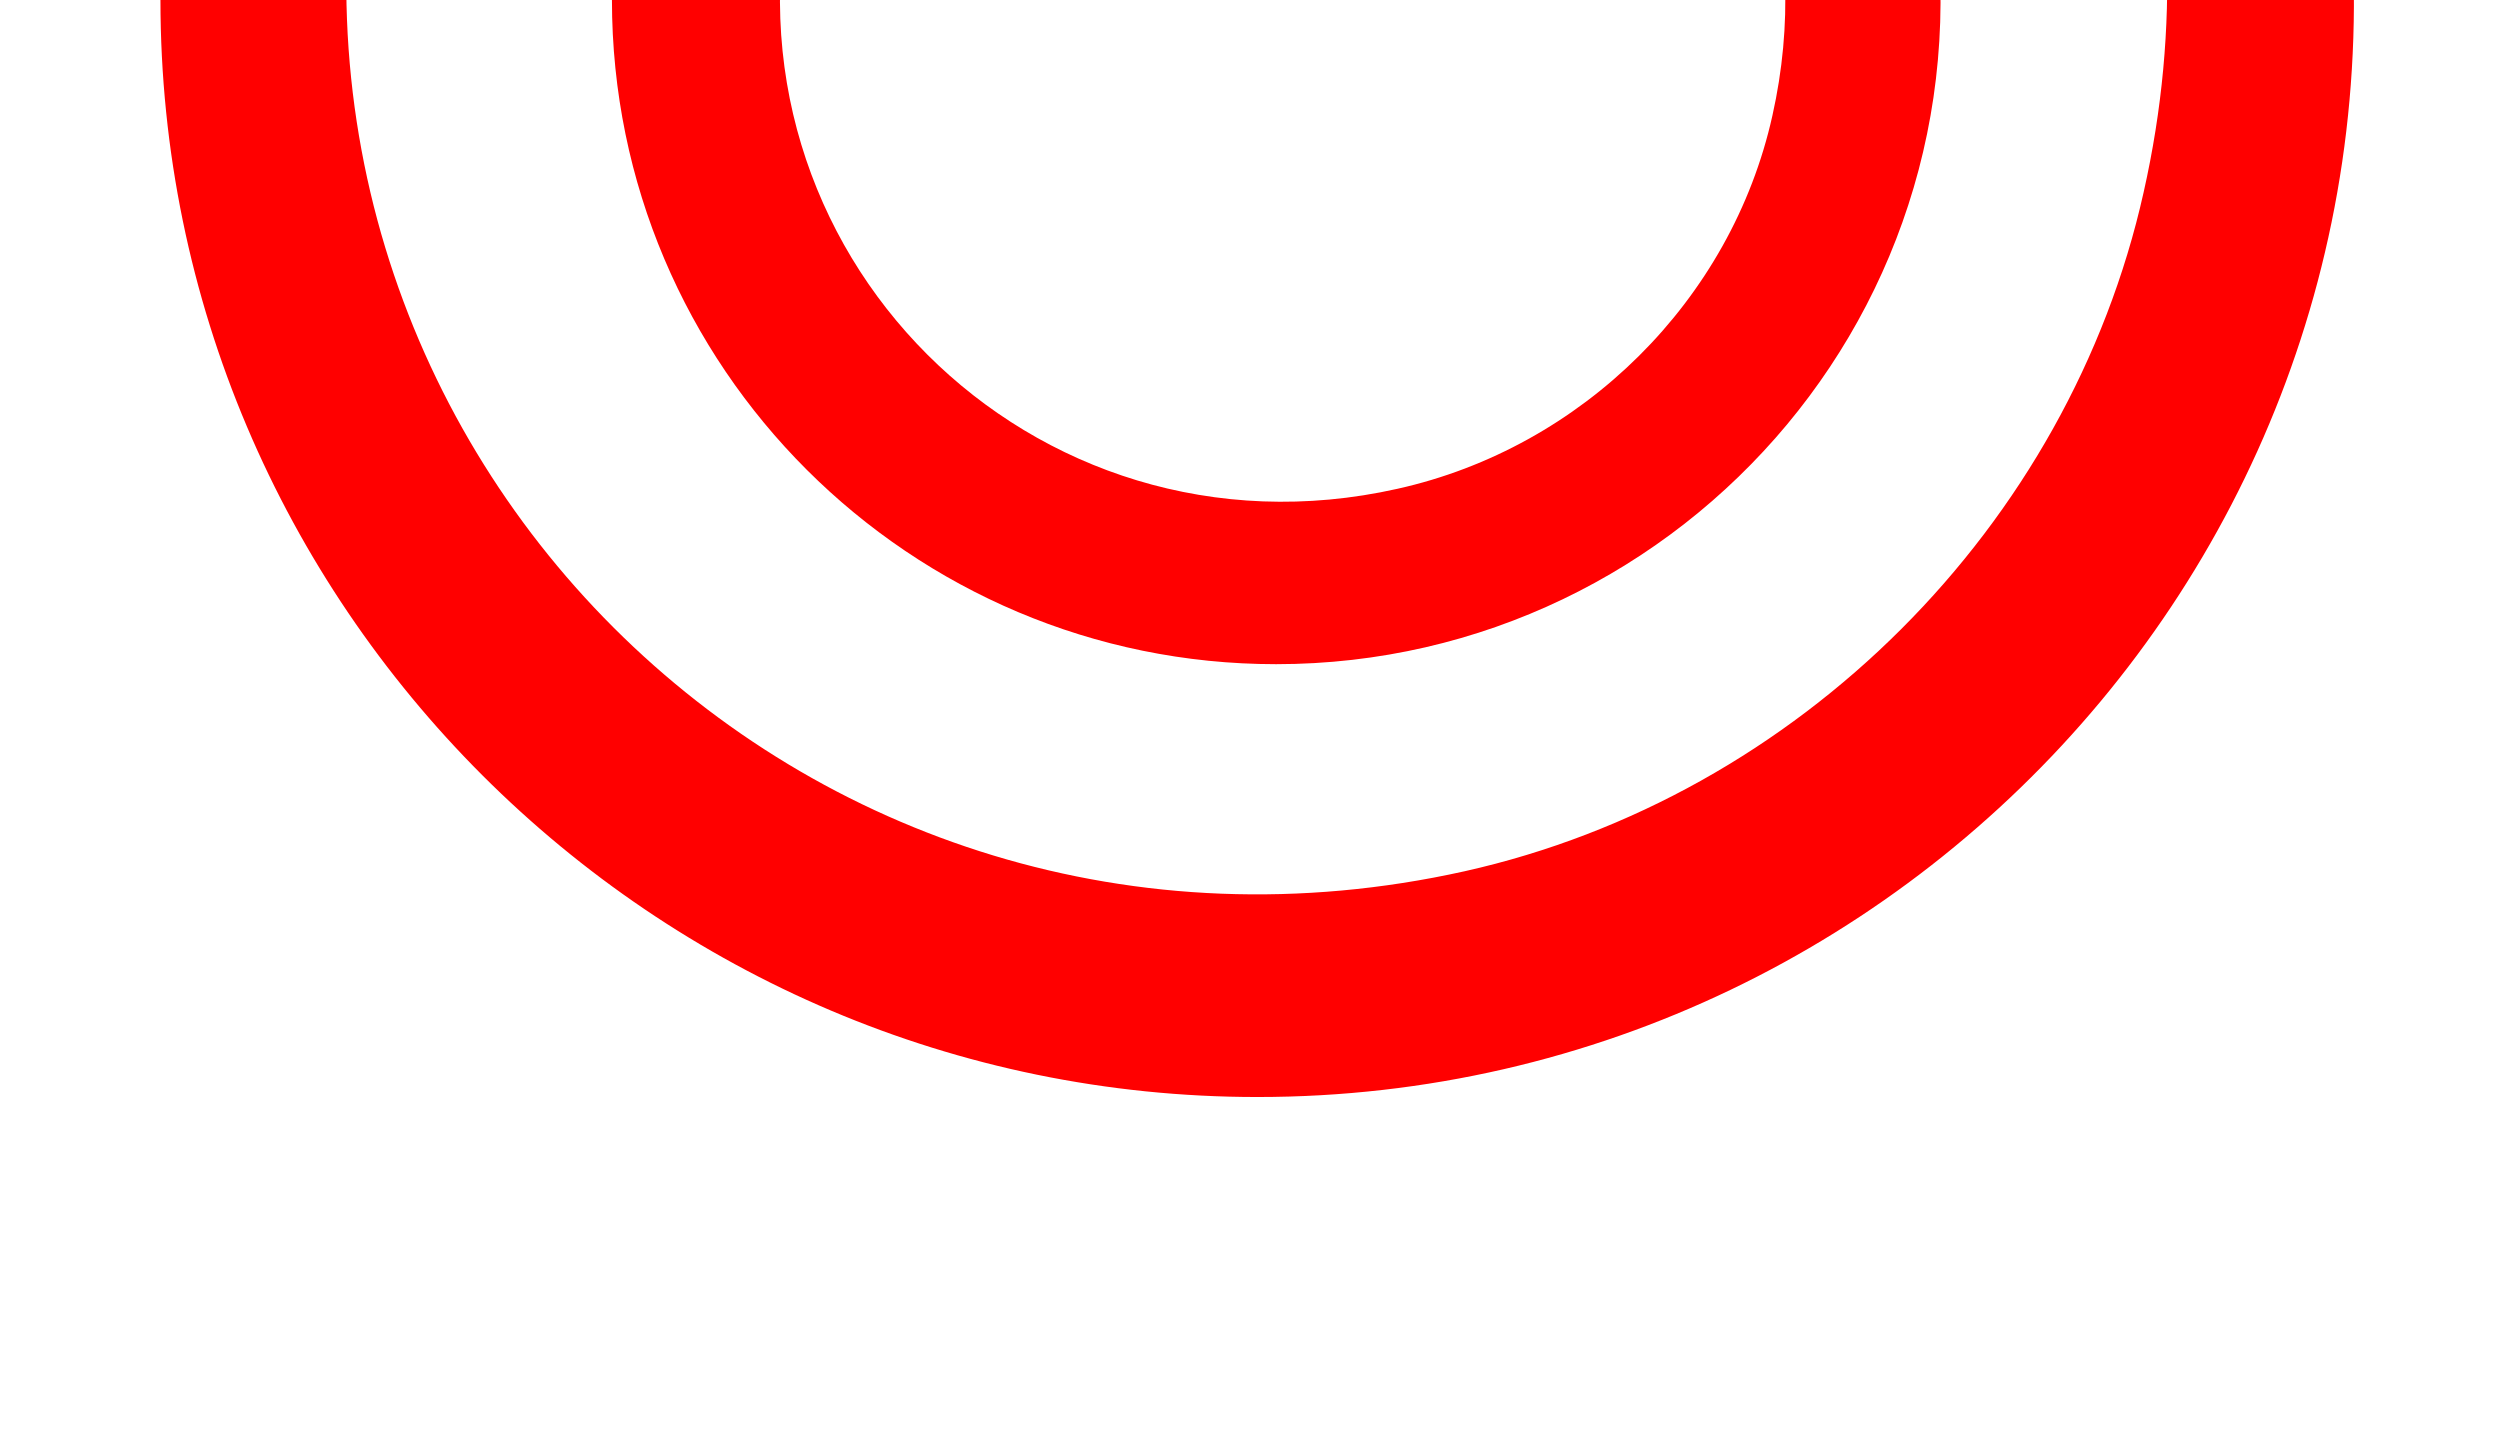
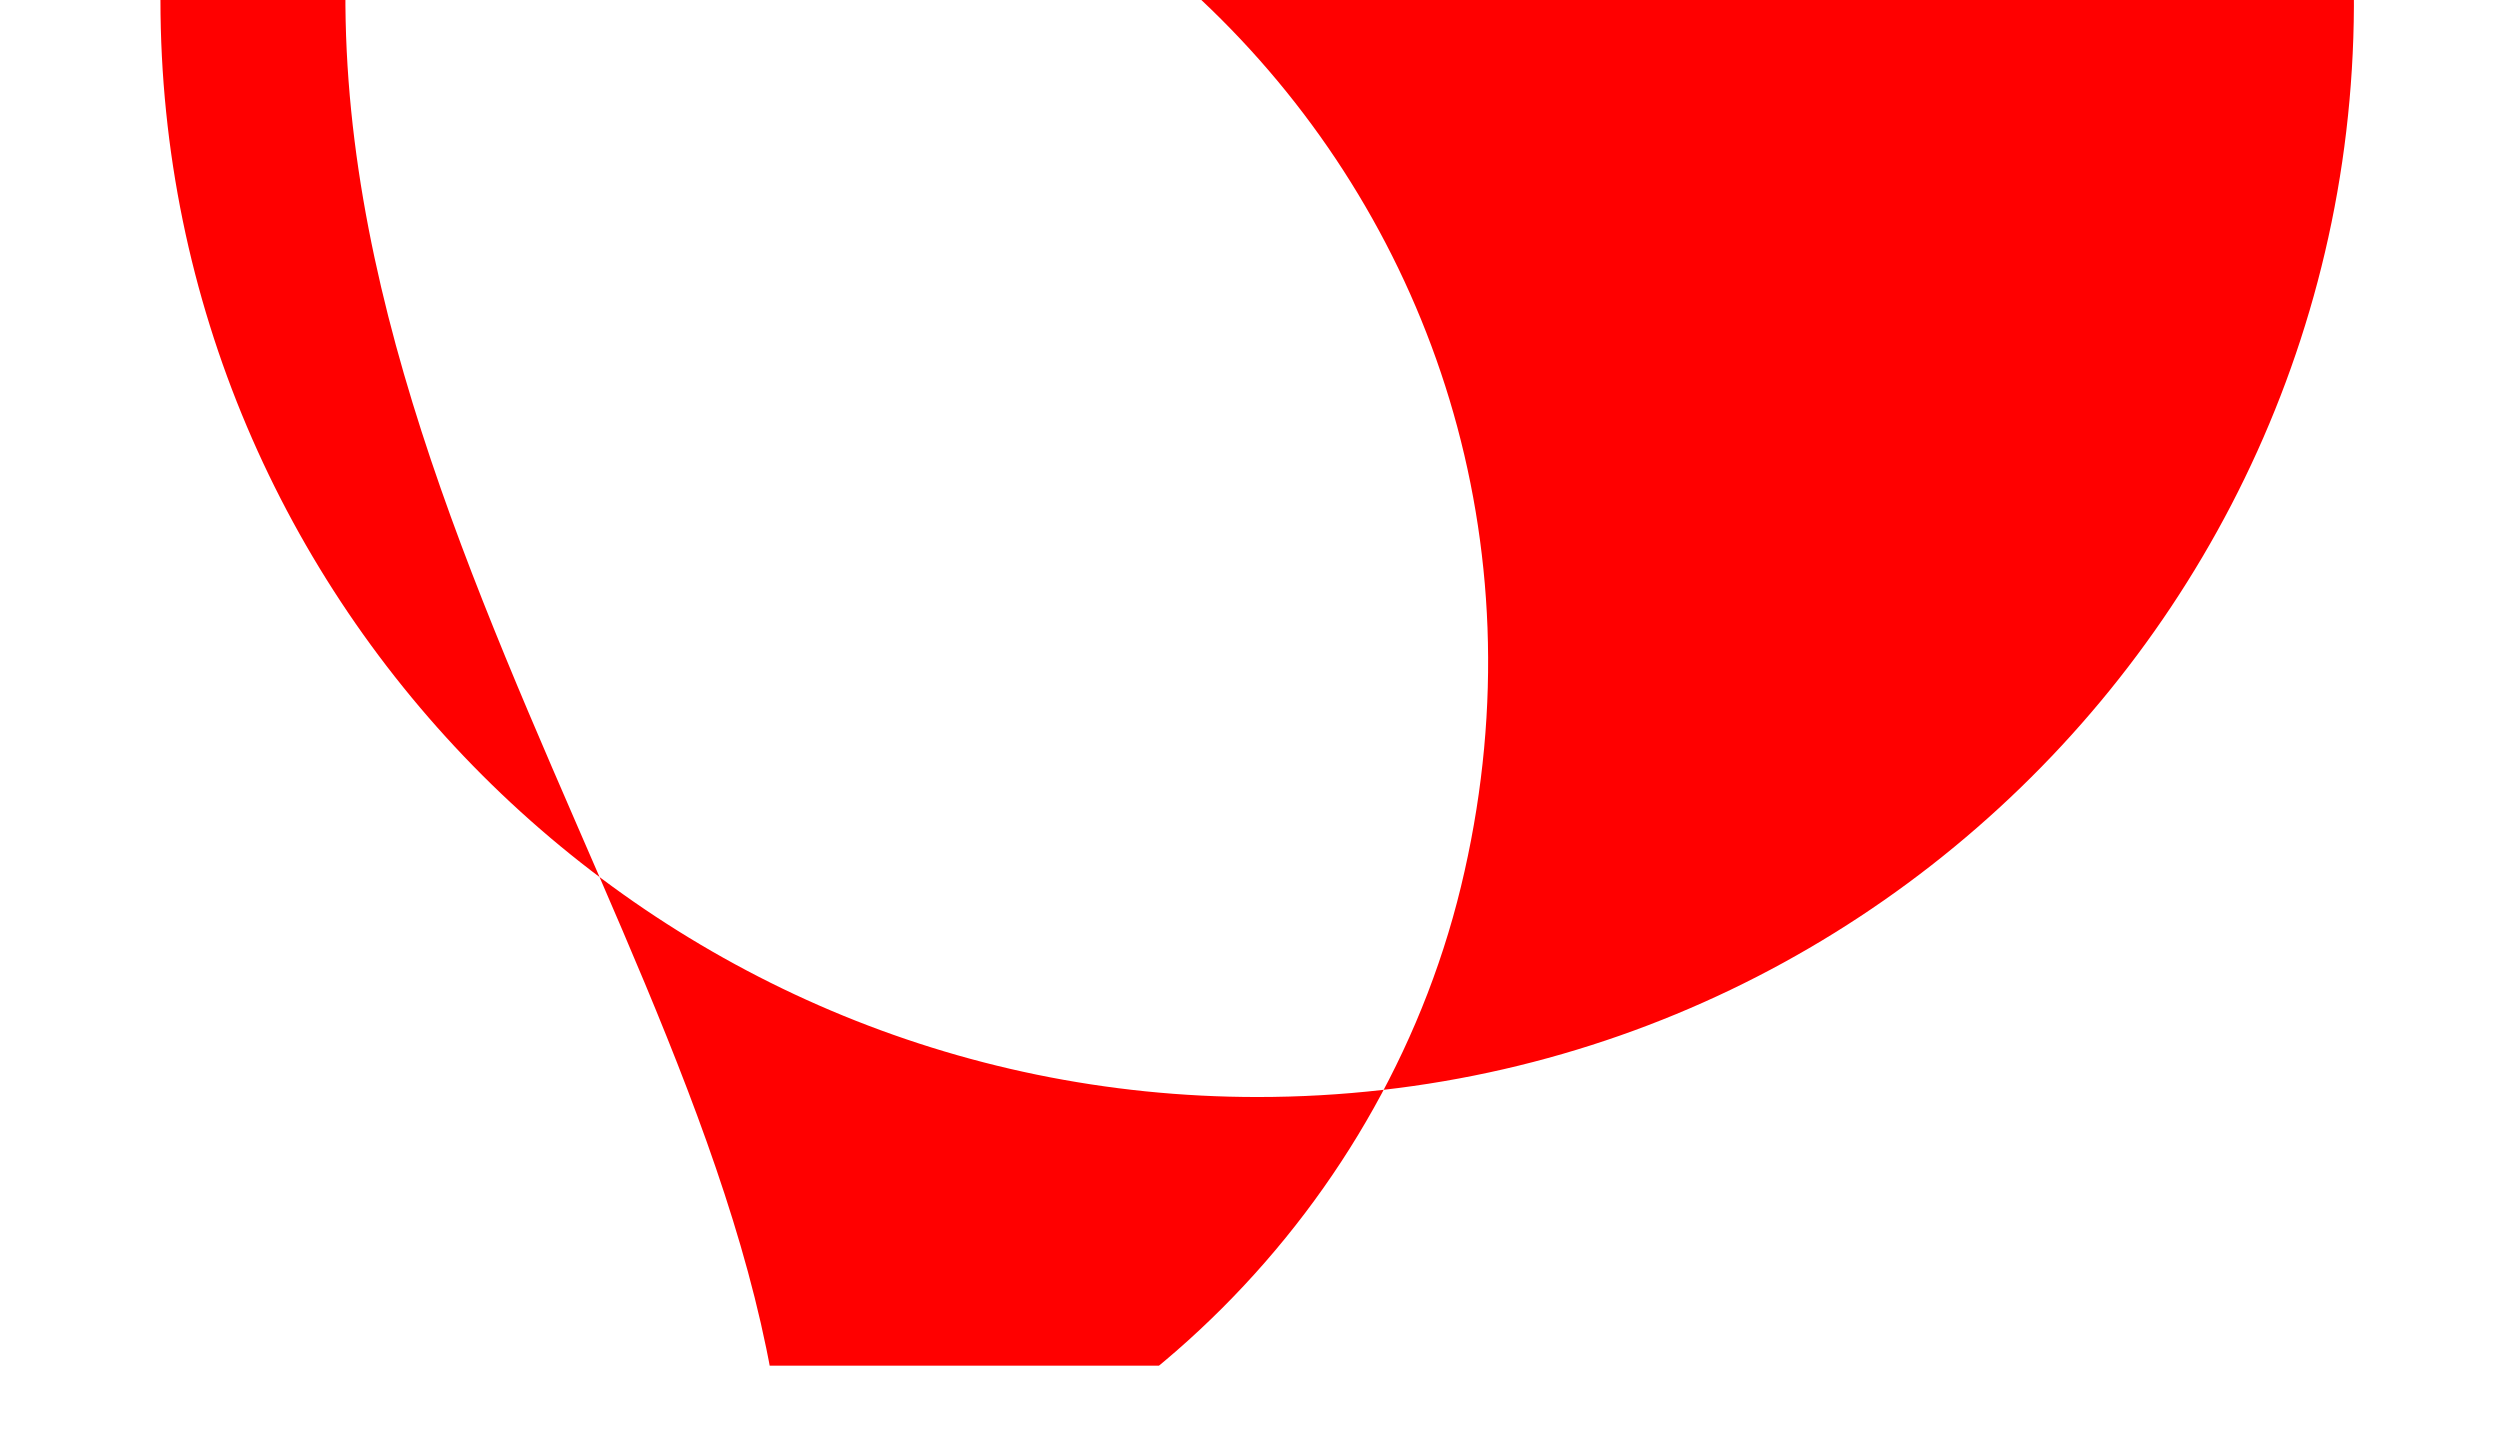
<svg xmlns="http://www.w3.org/2000/svg" xmlns:xlink="http://www.w3.org/1999/xlink" version="1.1" id="Livello_1" x="0px" y="0px" viewBox="0 0 134 77" style="enable-background:new 0 0 134 77;" xml:space="preserve">
  <style type="text/css">
	.st0{clip-path:url(#SVGID_2_);fill:#FF0000;}
	.st1{clip-path:url(#SVGID_4_);fill:#FF0000;}
</style>
  <g>
    <g>
      <defs>
        <rect id="SVGID_1_" x="1.2" width="137.6" height="73.2" />
      </defs>
      <clipPath id="SVGID_2_">
        <use xlink:href="#SVGID_1_" style="overflow:visible;" />
      </clipPath>
-       <path class="st0" d="M125-11.8c-4.5-22.9-22.9-41.3-45.8-45.8C41.6-65,8.6-36.3,8.6,0c0,32.4,26.4,58.8,58.8,58.8    C103.7,58.8,132.4,25.8,125-11.8 M19.8-12c4-17.9,18.4-32.4,36.4-36.4c35.5-8,66.7,23.2,58.7,58.7c-4,17.9-18.5,32.4-36.4,36.4    C43,54.6,11.9,23.5,19.8-12" />
+       <path class="st0" d="M125-11.8c-4.5-22.9-22.9-41.3-45.8-45.8C41.6-65,8.6-36.3,8.6,0c0,32.4,26.4,58.8,58.8,58.8    C103.7,58.8,132.4,25.8,125-11.8 M19.8-12c35.5-8,66.7,23.2,58.7,58.7c-4,17.9-18.5,32.4-36.4,36.4    C43,54.6,11.9,23.5,19.8-12" />
    </g>
    <g>
      <defs>
-         <rect id="SVGID_3_" x="28.3" width="83.4" height="44.3" />
-       </defs>
+         </defs>
      <clipPath id="SVGID_4_">
        <use xlink:href="#SVGID_3_" style="overflow:visible;" />
      </clipPath>
-       <path class="st1" d="M103.3-7.2C100.6-21,89.4-32.2,75.6-34.9C52.8-39.4,32.8-22,32.8,0c0,19.7,16,35.6,35.6,35.6    C90.4,35.6,107.8,15.6,103.3-7.2 M42.5-6.2C44.7-16,52.7-24,62.6-26.2C82.2-30.6,99.4-13.4,95,6.2C92.8,16.1,84.8,24,74.9,26.2    C55.3,30.6,38.1,13.4,42.5-6.2" />
    </g>
  </g>
</svg>